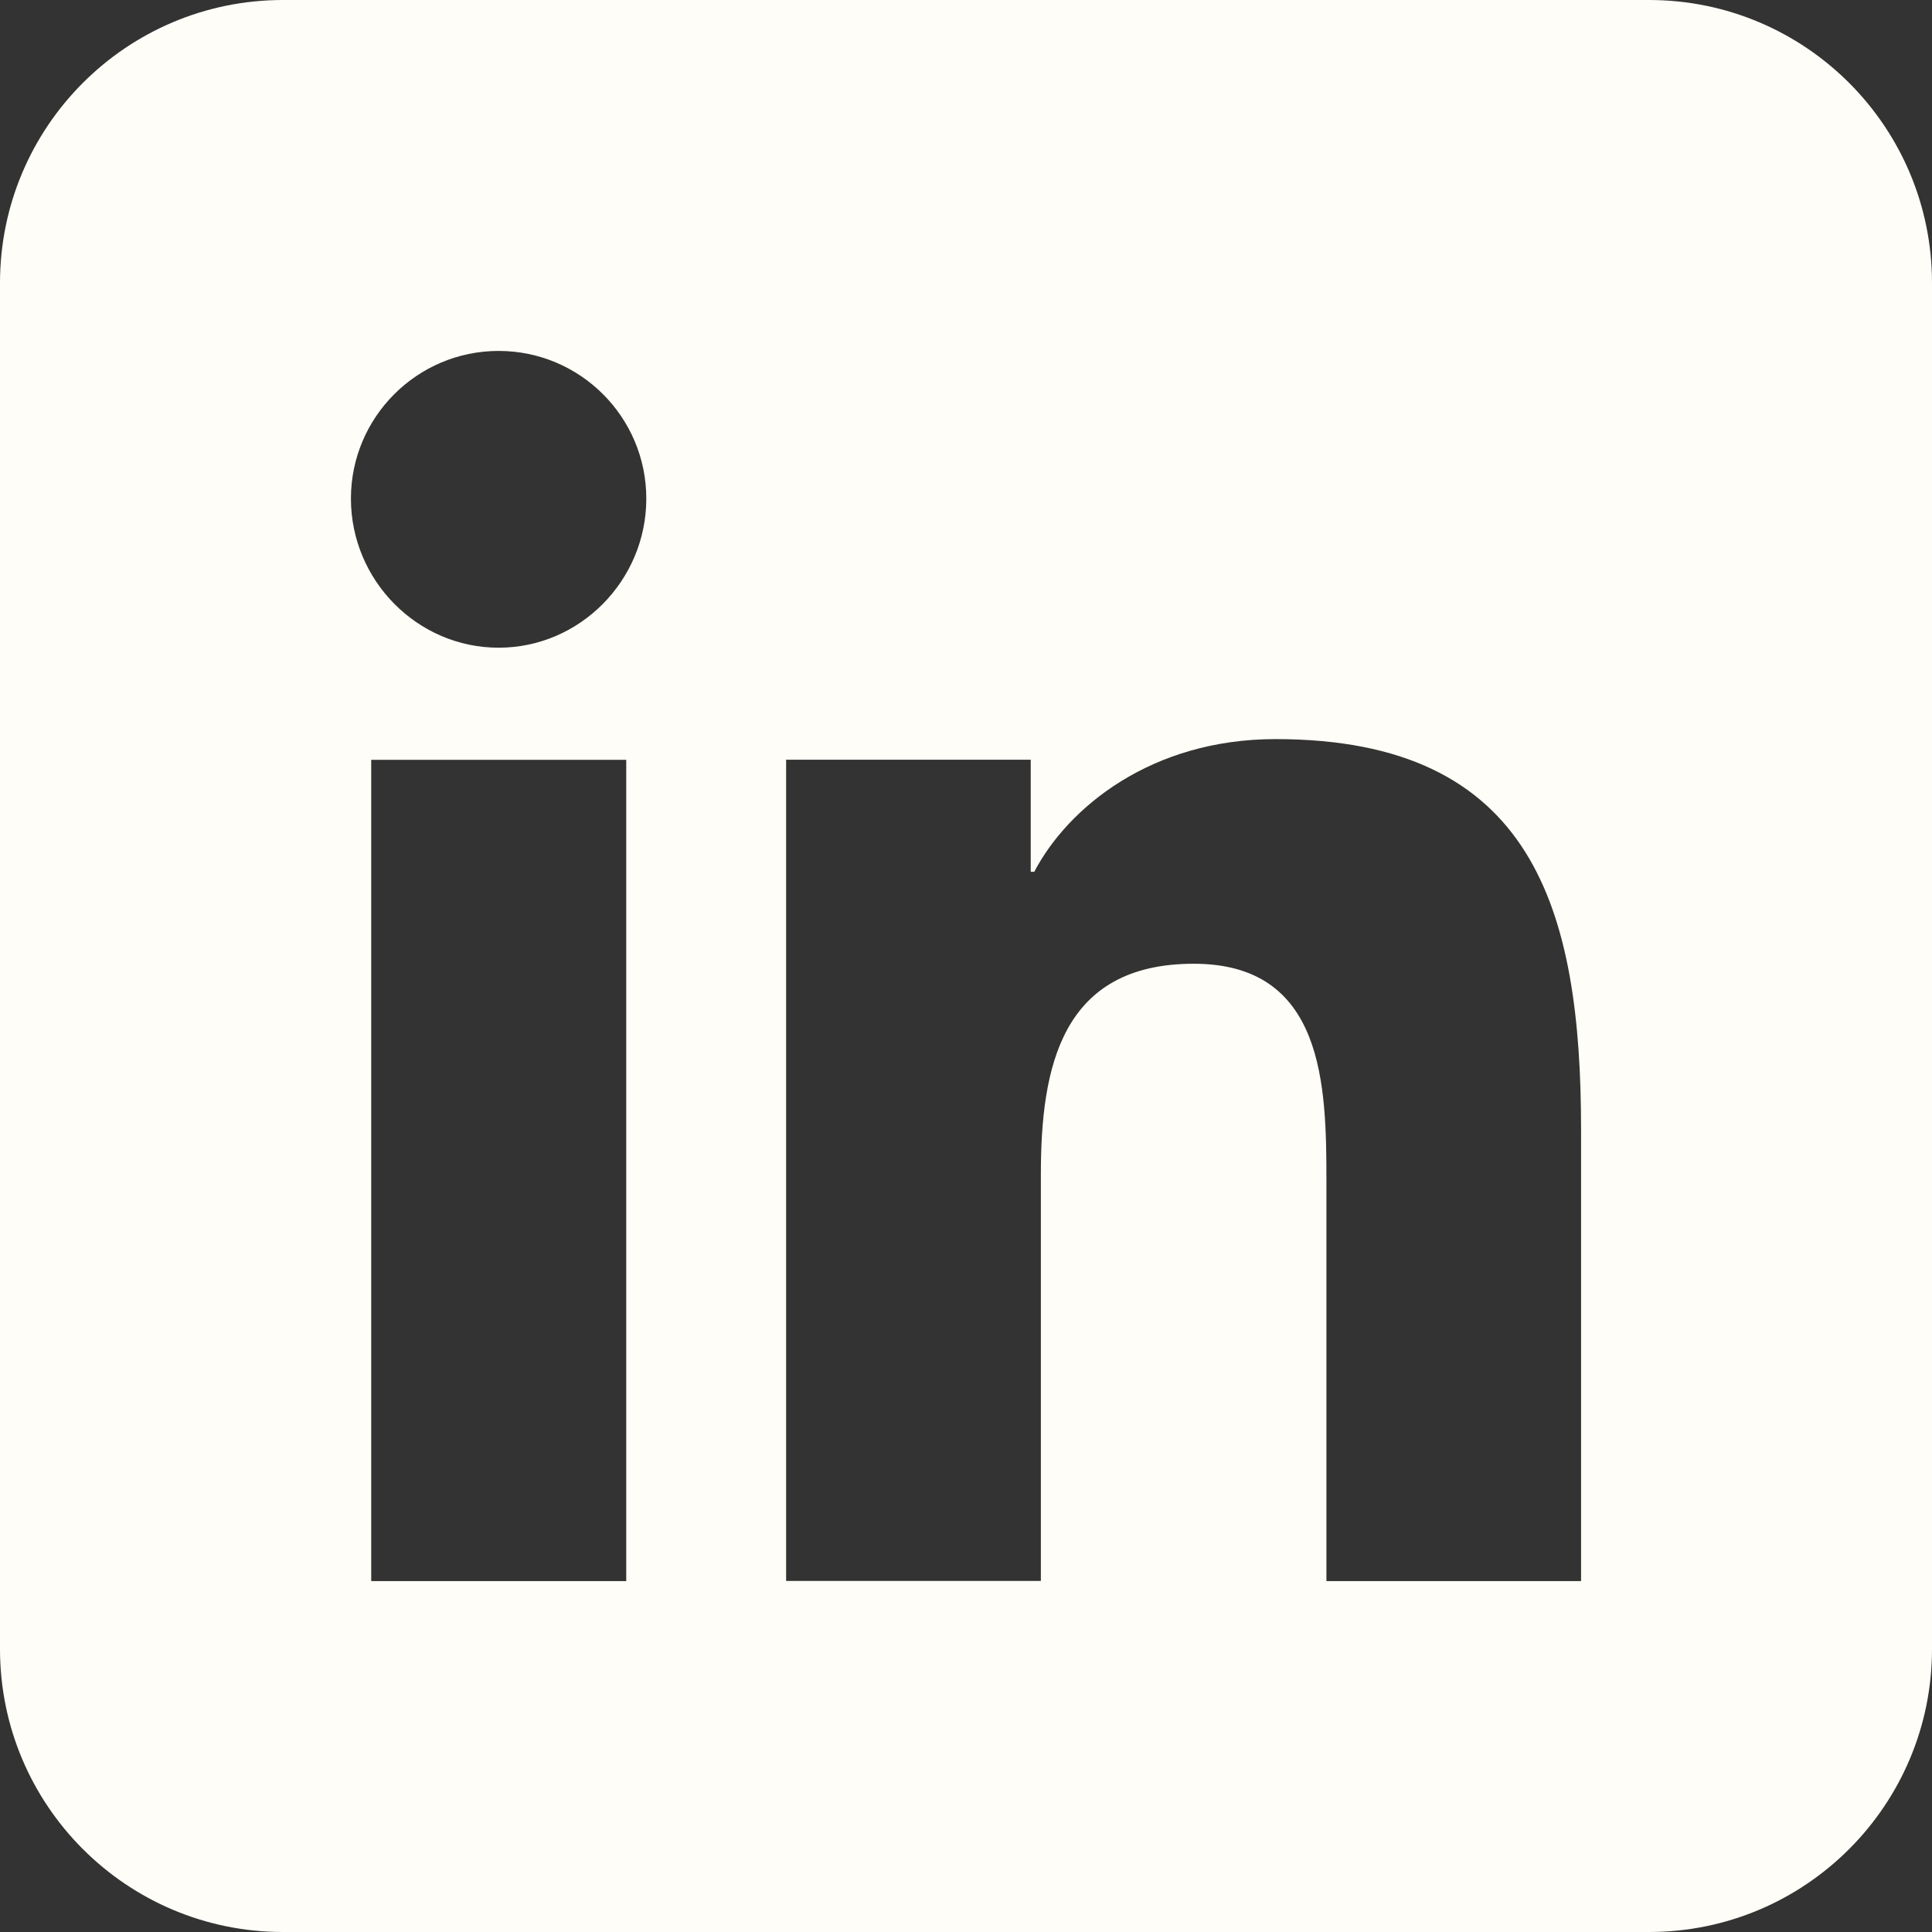
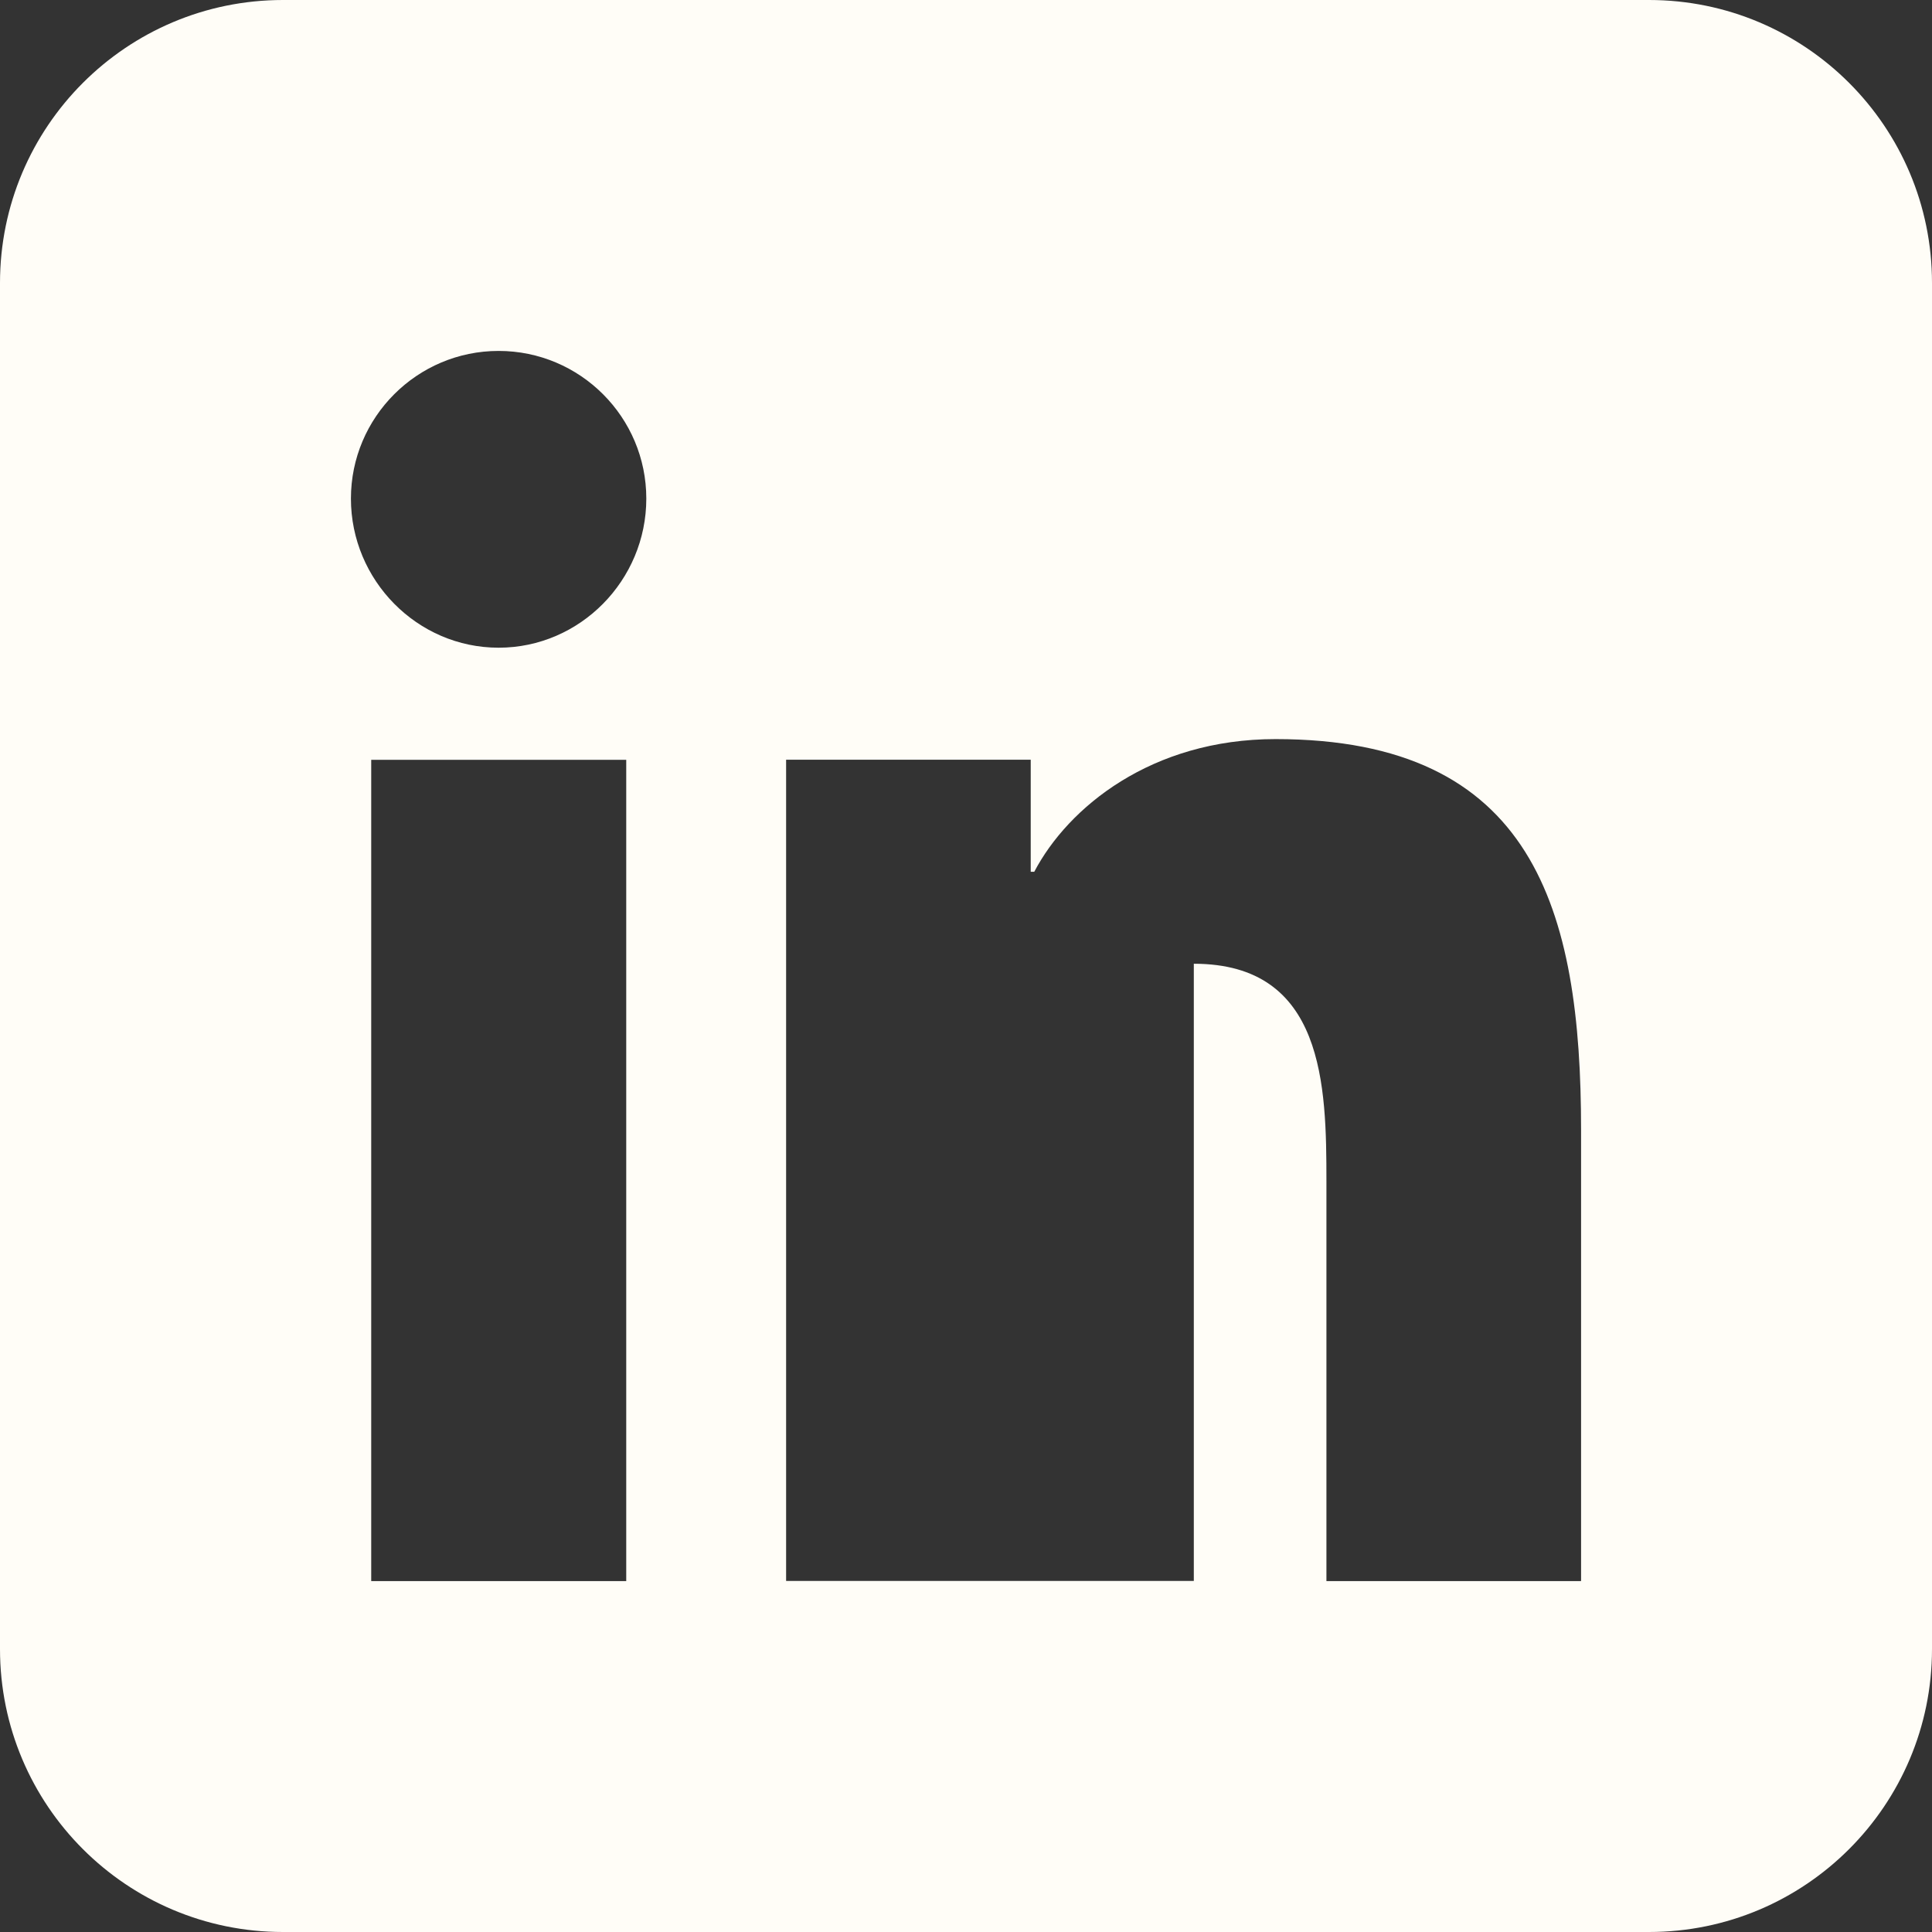
<svg xmlns="http://www.w3.org/2000/svg" width="36" height="36" viewBox="0 0 36 36" fill="none">
  <rect x="0" y="0" width="36" height="36" fill="#333333" stroke="none" />
-   <path fill-rule="evenodd" clip-rule="evenodd" d="M5.273 0C2.361 0 0 2.361 0 5.273V30.727C0 33.639 2.361 36 5.273 36H30.727C33.639 36 36 33.639 36 30.727V5.273C36 2.361 33.639 0 30.727 0H5.273ZM29.461 29.459L29.455 29.461H24.716V22.011C24.716 20.235 24.679 17.958 22.245 17.958C19.774 17.958 19.395 19.887 19.395 21.882V29.459H14.648V14.156H19.206V16.244H19.272C19.905 15.04 21.457 13.772 23.768 13.772C28.576 13.772 29.461 16.94 29.461 21.053V29.459ZM6.917 14.158H11.669V29.461H6.917V14.158ZM6.539 9.291C6.539 7.773 7.773 6.539 9.291 6.539C10.81 6.539 12.043 7.773 12.043 9.291C12.043 10.811 10.81 12.069 9.291 12.069C7.773 12.069 6.539 10.811 6.539 9.291Z" fill="#FFFDF7" />
+   <path fill-rule="evenodd" clip-rule="evenodd" d="M5.273 0C2.361 0 0 2.361 0 5.273V30.727C0 33.639 2.361 36 5.273 36H30.727C33.639 36 36 33.639 36 30.727V5.273C36 2.361 33.639 0 30.727 0H5.273ZM29.461 29.459L29.455 29.461H24.716V22.011C24.716 20.235 24.679 17.958 22.245 17.958V29.459H14.648V14.156H19.206V16.244H19.272C19.905 15.04 21.457 13.772 23.768 13.772C28.576 13.772 29.461 16.94 29.461 21.053V29.459ZM6.917 14.158H11.669V29.461H6.917V14.158ZM6.539 9.291C6.539 7.773 7.773 6.539 9.291 6.539C10.81 6.539 12.043 7.773 12.043 9.291C12.043 10.811 10.81 12.069 9.291 12.069C7.773 12.069 6.539 10.811 6.539 9.291Z" fill="#FFFDF7" />
</svg>